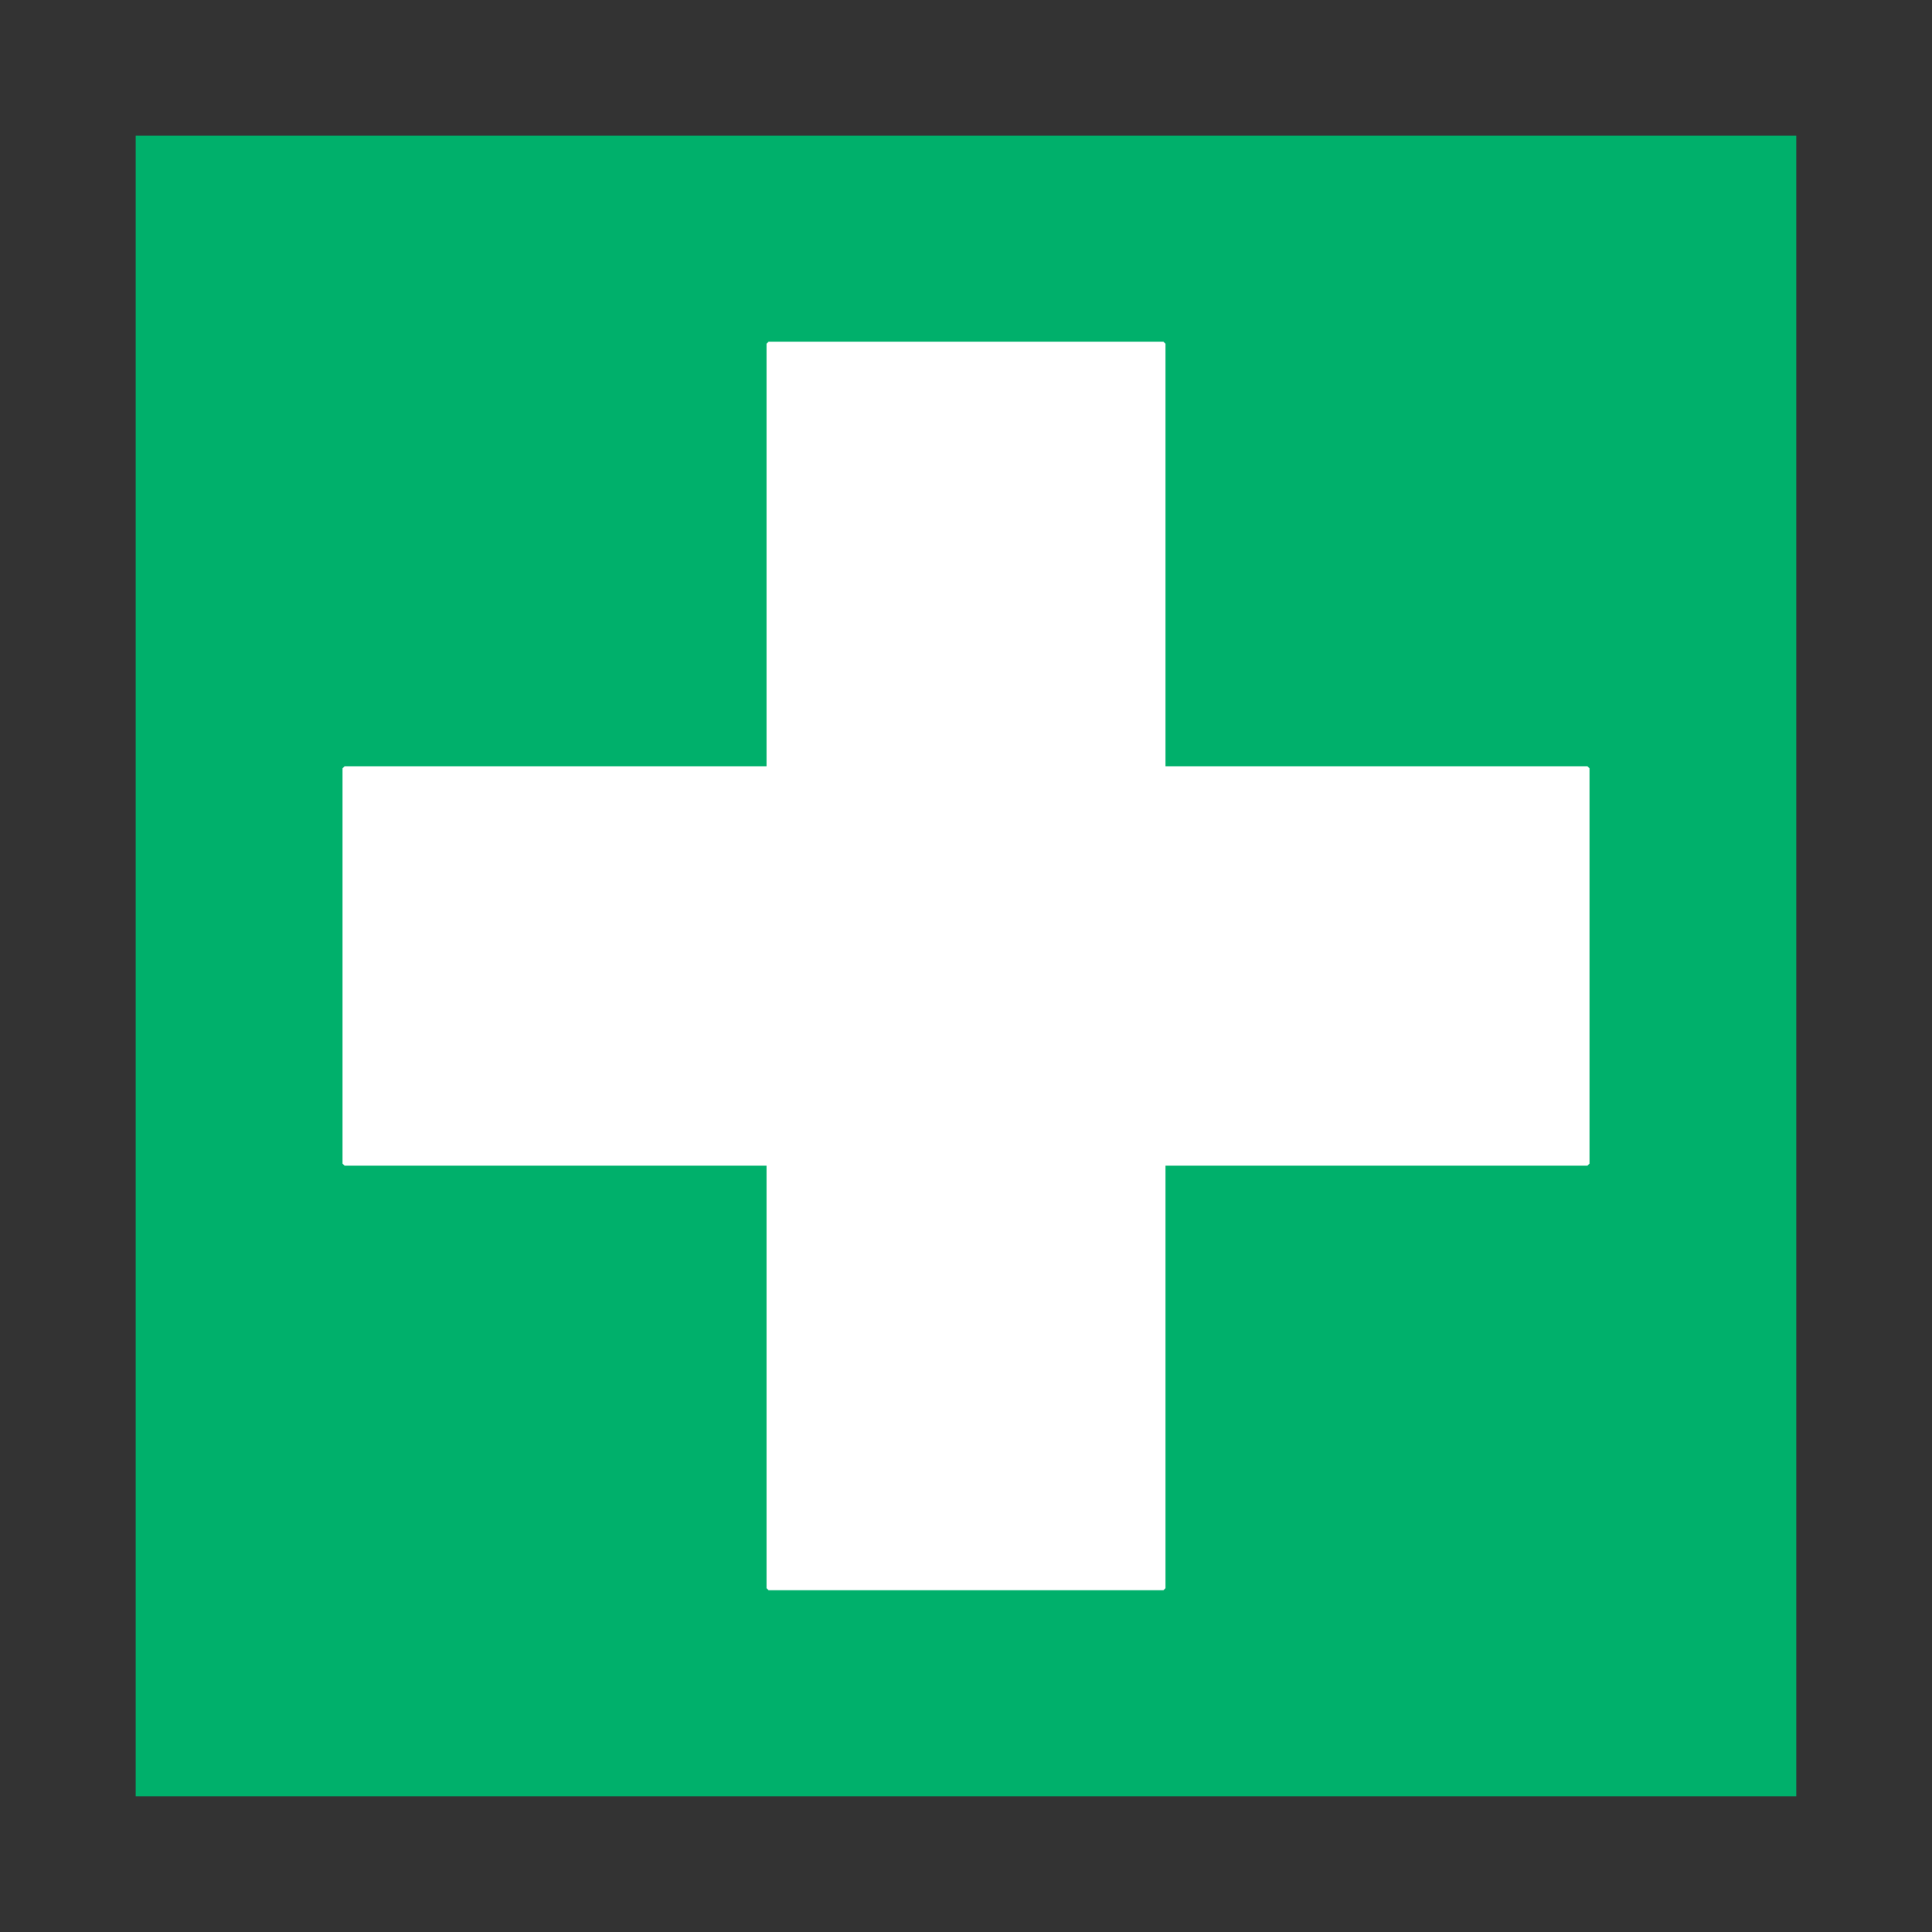
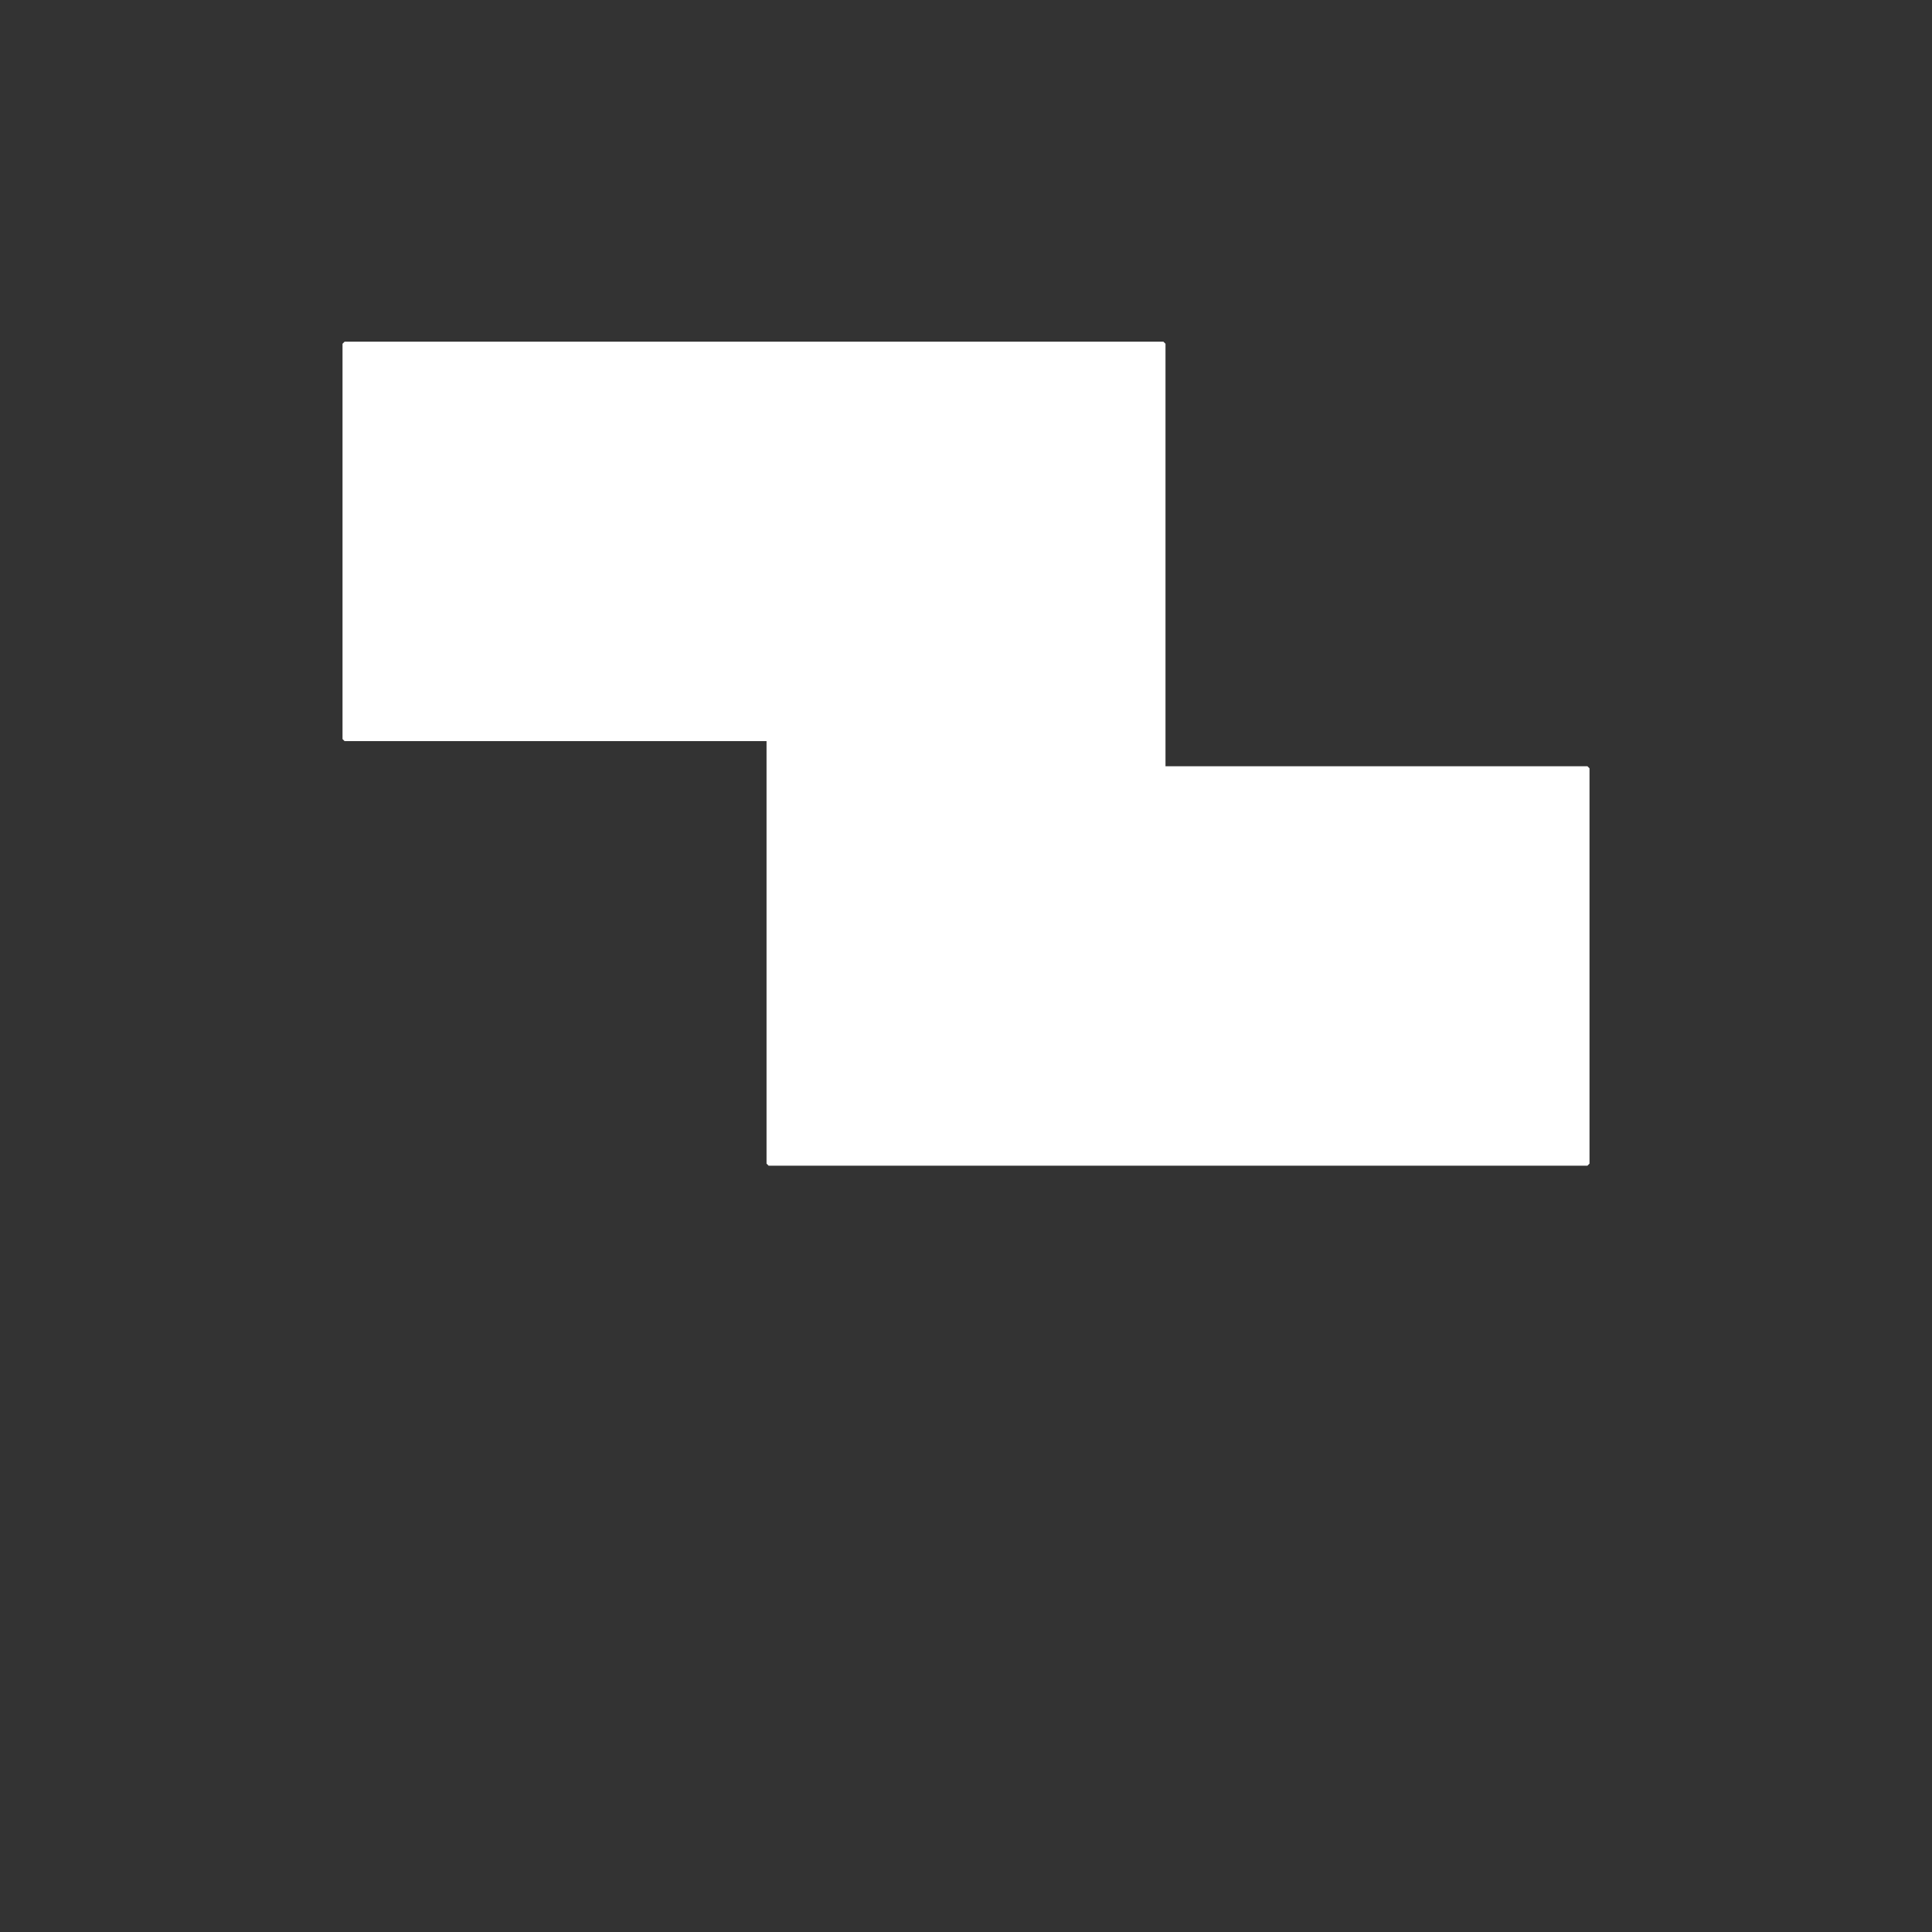
<svg xmlns="http://www.w3.org/2000/svg" width="800px" height="800px" viewBox="0 0 60.601 60.601" version="1.1">
  <rect x="0" y="0" width="60.601" height="60.601" fill="#333333" stroke="none" />
-   <rect x="4.256" y="4.256" width="52.088" height="52.088" fill="#00b06b" />
-   <path d="m24.109 10.783h12.384v13.317h13.3v12.399h-13.3v13.317h-12.384v-13.317h-13.3v-12.399h13.3z" fill="#ffffff" fill-rule="evenodd" stroke="#ffffff" stroke-linejoin="bevel" stroke-miterlimit="10" stroke-width=".13" />
+   <path d="m24.109 10.783h12.384v13.317h13.3v12.399h-13.3h-12.384v-13.317h-13.3v-12.399h13.3z" fill="#ffffff" fill-rule="evenodd" stroke="#ffffff" stroke-linejoin="bevel" stroke-miterlimit="10" stroke-width=".13" />
</svg>